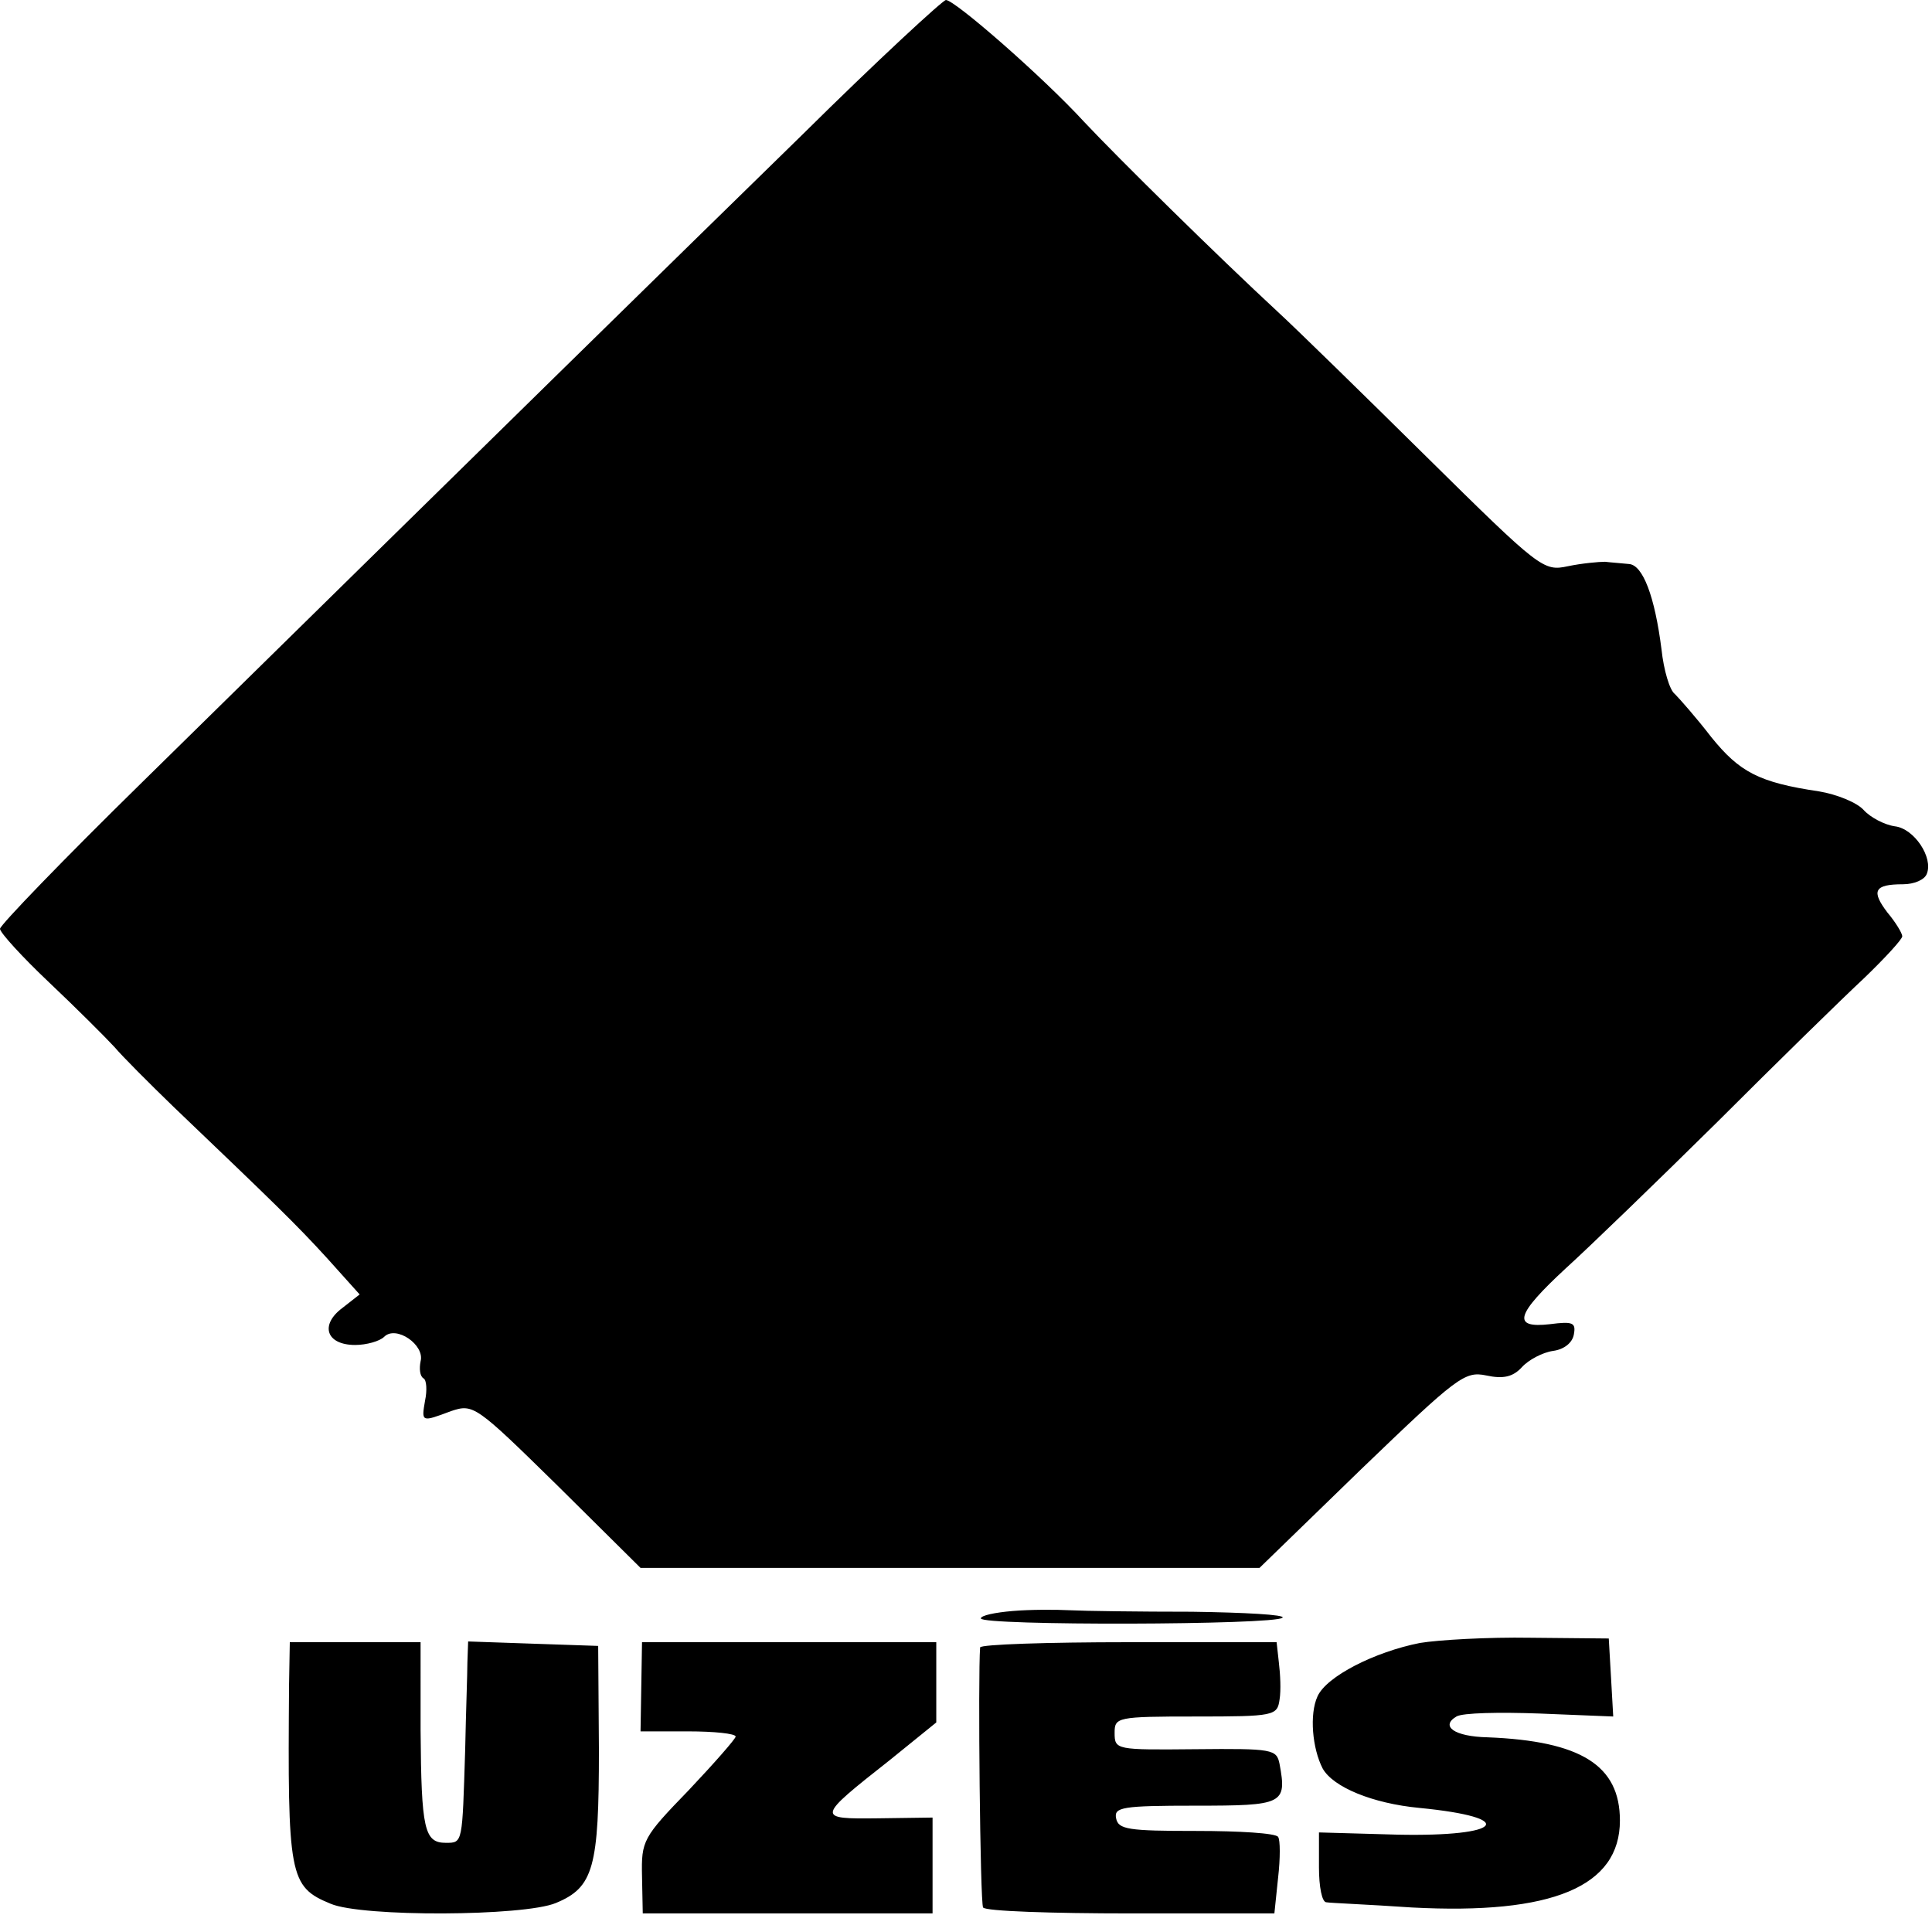
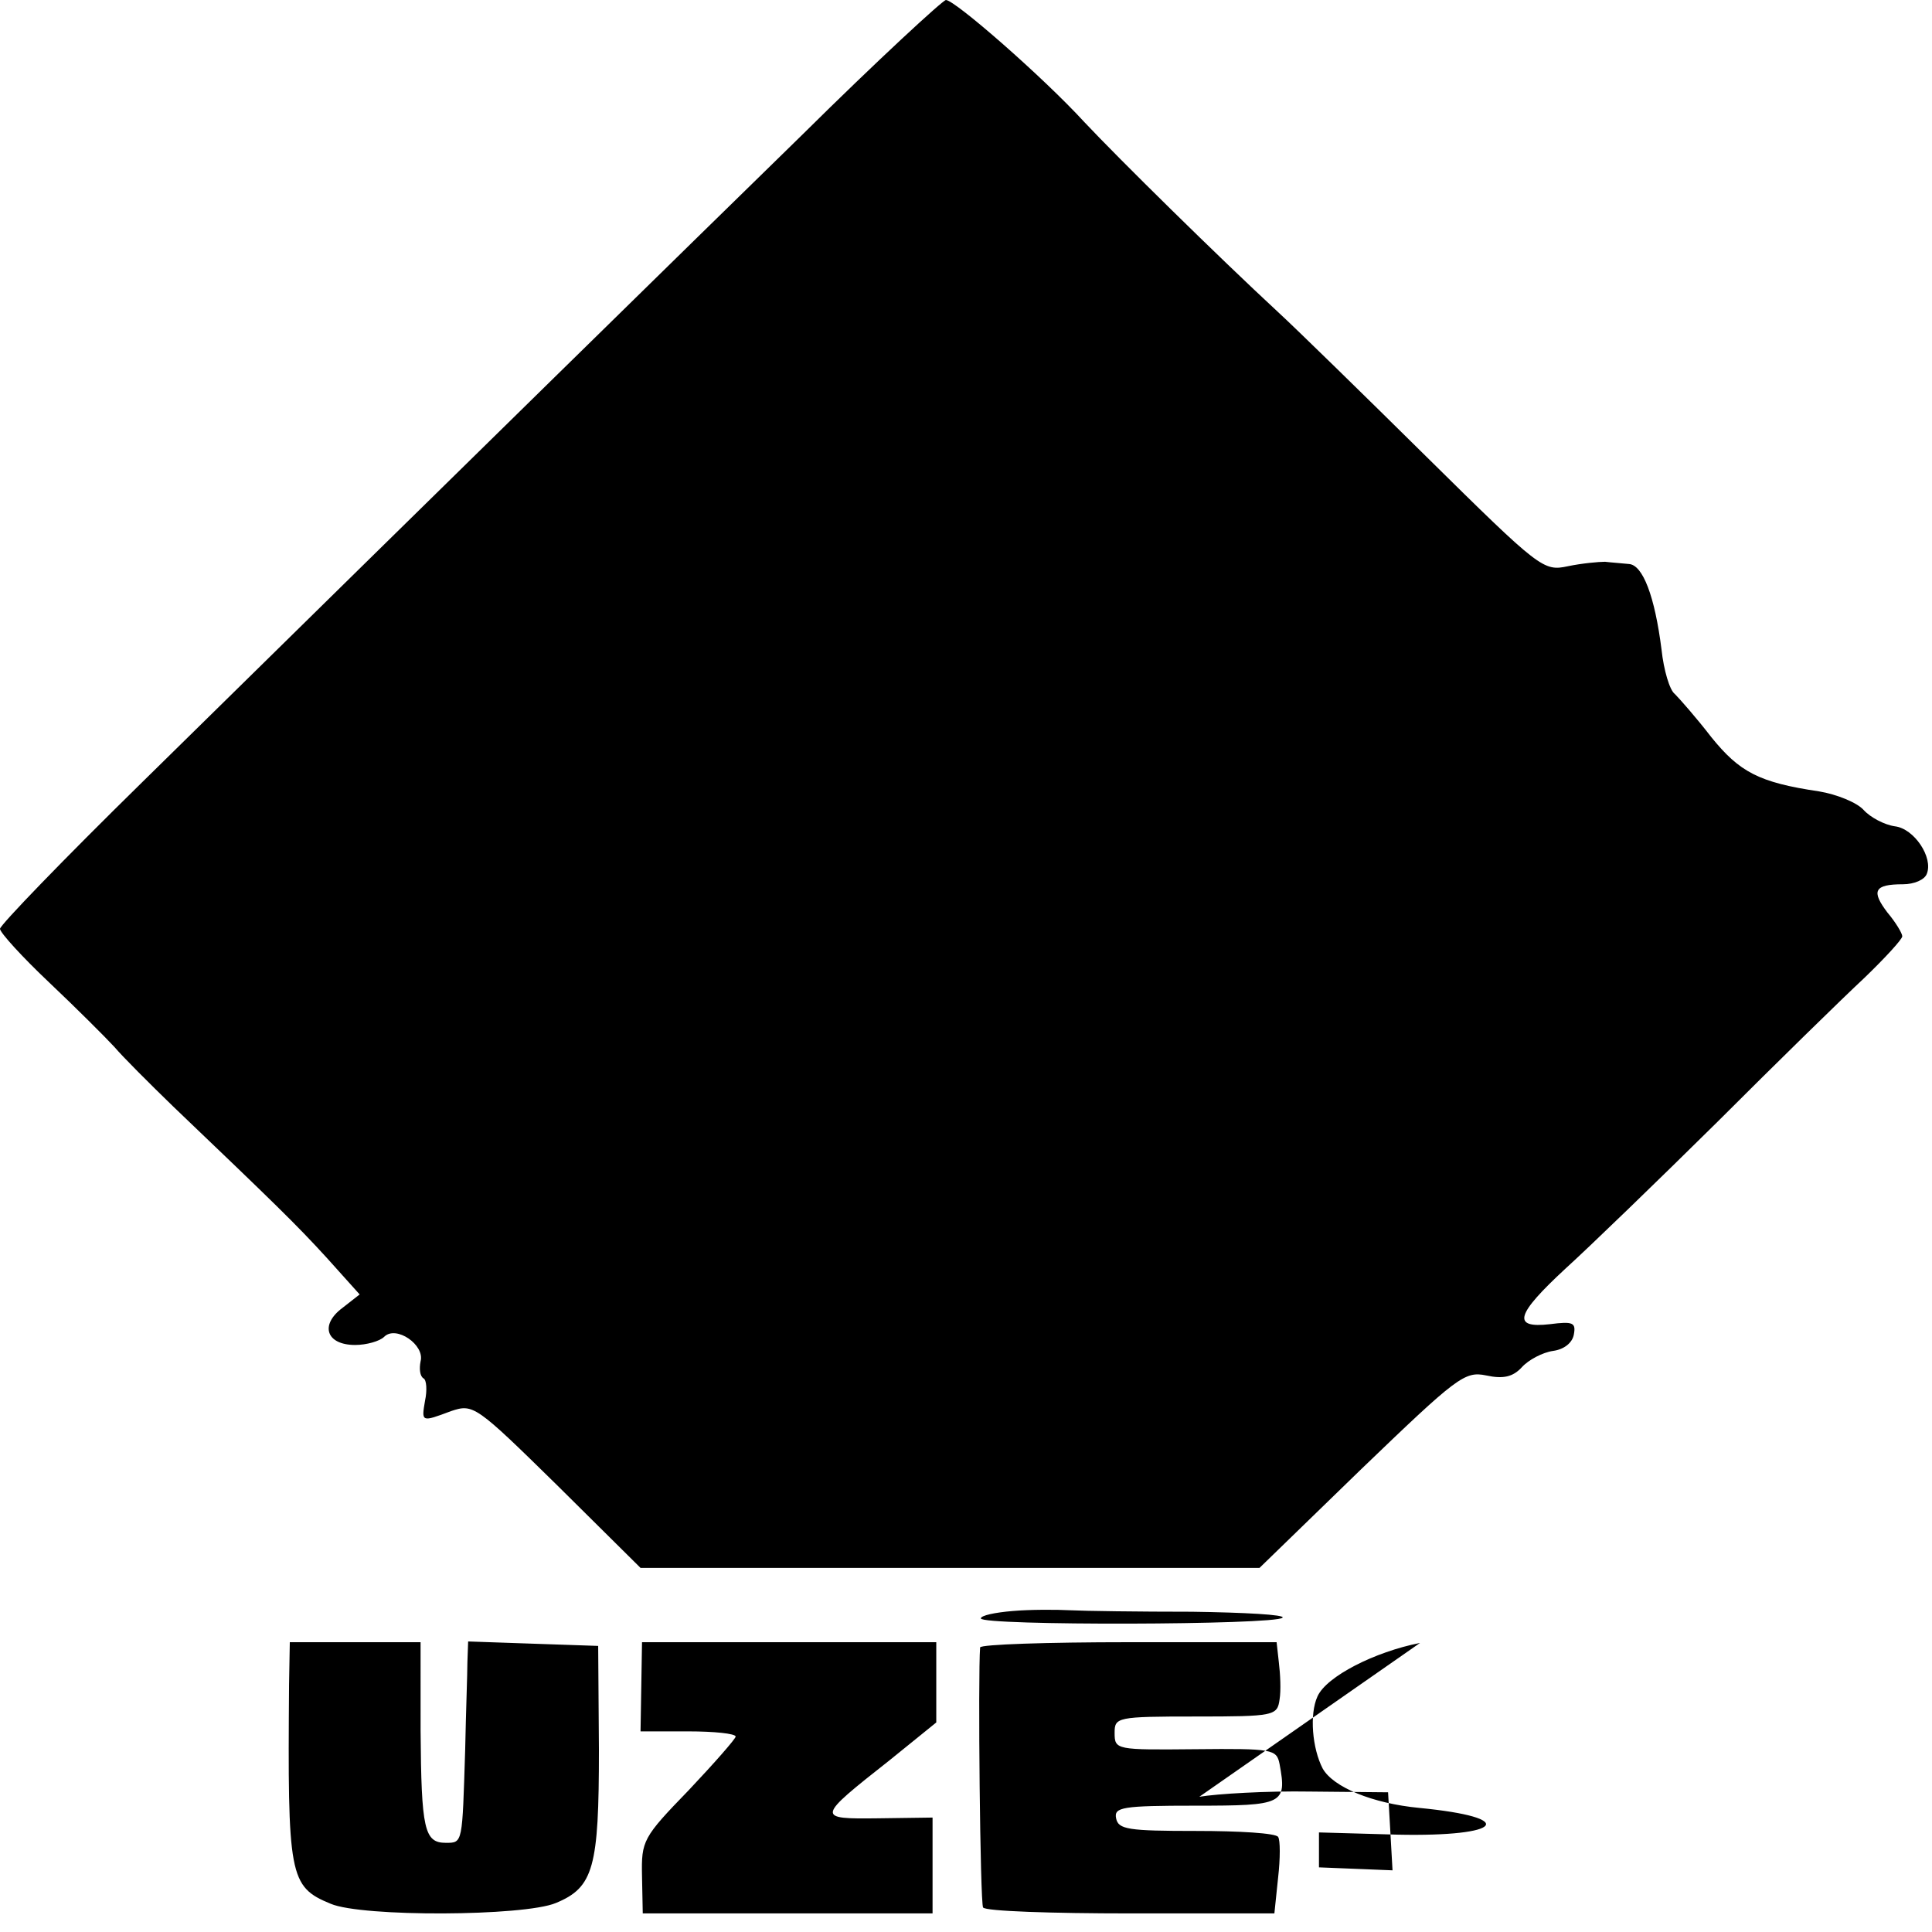
<svg xmlns="http://www.w3.org/2000/svg" version="1" width="346.667" height="346.667" viewBox="0 0 260 260">
-   <path d="M108 18.1c-17.2 16.8-42.2 41.3-88.9 87.2C8.6 115.6 0 124.5 0 125s3 3.8 6.6 7.2c3.7 3.5 7.6 7.4 8.8 8.7 1.1 1.3 4.7 4.9 7.9 8C37 162 39.8 164.7 44 169.3l4.4 4.9-2.3 1.8c-3.1 2.3-2.2 5 1.7 5 1.5 0 3.3-.5 3.9-1.1 1.6-1.6 5.5 1.1 4.9 3.3-.2 1-.1 2 .4 2.3.4.2.5 1.6.2 3-.5 2.9-.5 2.9 3.5 1.4 3-1 3.3-.8 14.3 10L86.2 211H169.5l13.7-13.3c12.9-12.4 13.9-13.2 16.8-12.6 2.3.5 3.6.2 4.8-1.1.9-1 2.8-2 4.2-2.2 1.5-.2 2.6-1.1 2.8-2.2.3-1.6-.1-1.8-3.2-1.4-5.2.6-4.6-1.3 2.1-7.5 3.2-2.9 12.3-11.7 20.4-19.7 8-8 16.9-16.7 19.8-19.4 2.8-2.7 5.1-5.2 5.1-5.6 0-.4-.9-1.9-2-3.2-2.2-2.9-1.8-3.8 2.1-3.8 1.5 0 2.9-.6 3.2-1.4.9-2.2-1.7-6.1-4.3-6.4-1.4-.2-3.3-1.2-4.2-2.2-.9-1-3.6-2.1-6-2.5-8.1-1.2-10.7-2.6-14.5-7.3-2-2.6-4.3-5.2-4.9-5.8-.7-.5-1.5-3.2-1.8-6-.9-7.1-2.5-11.4-4.4-11.5-.9-.1-2.4-.2-3.2-.3-.8 0-3.1.2-5 .6-3.3.7-3.7.4-19-14.7-8.5-8.4-17.5-17.2-20-19.5-8.1-7.5-21.4-20.6-26.1-25.6-5.5-6-17.4-16.4-18.6-16.4-.4 0-9.2 8.1-19.3 18.1zM136.3 216.8c-2.4.2-4.3.6-4.3 1 0 1 39.7.9 40.6-.1.4-.4-5.1-.7-12.2-.8-7.1 0-14.5-.1-16.4-.2-1.9-.1-5.4-.1-7.7.1zM191.1 221.1c-6.1 1.2-12.6 4.5-13.8 7.2-1.1 2.4-.7 7 .7 9.7 1.4 2.5 6.7 4.7 13 5.3 13.4 1.3 11.3 3.9-2.9 3.6l-10.6-.3v4.7c0 2.6.4 4.7 1 4.7.5.1 5.7.3 11.5.7 18.9 1 28-2.8 28-11.7 0-7.4-5.2-10.7-17.8-11.2-4.5-.1-6.4-1.5-4.2-2.8.8-.5 5.8-.6 11.2-.4l9.9.4-.3-5.3-.3-5.2-10.5-.1c-5.8-.1-12.5.3-14.9.7zM38.9 226.7c-.2 25.8 0 27.2 5.6 29.5 4.2 1.8 26 1.7 30.3-.1 5.1-2.1 5.8-4.8 5.8-20.6l-.1-14-8.8-.3-8.7-.3-.1 2.8c0 1.5-.2 6.8-.3 11.8-.4 12.6-.3 12.5-2.6 12.5-2.9 0-3.3-1.8-3.4-15.1V221H39l-.1 5.7zM86.3 227l-.1 6h6.4c3.5 0 6.4.3 6.4.7 0 .3-2.9 3.6-6.3 7.2-6.2 6.4-6.4 6.8-6.3 11.6l.1 5h39v-12.9l-7.3.1c-8.4.1-8.4 0 1.5-7.8l6.3-5.1V221H86.4l-.1 6zM131.9 221.7c-.3 3.8 0 34.4.4 35 .3.5 9.2.8 19.9.8h19.3l.5-4.8c.3-2.6.3-5.1 0-5.5-.3-.5-5.2-.8-11-.8-9.2 0-10.5-.2-10.8-1.7-.3-1.5.8-1.7 10.7-1.7 11.8 0 12.3-.2 11.3-5.6-.4-2-.9-2.1-11.3-2-10.7.1-10.9.1-10.9-2.2 0-2.1.3-2.2 10.9-2.2s11-.1 11.3-2.3c.2-1.2.1-3.4-.1-5l-.3-2.7h-19.9c-11 0-19.9.3-20 .7z" />
+   <path d="M108 18.1c-17.2 16.8-42.2 41.3-88.9 87.2C8.6 115.6 0 124.5 0 125s3 3.8 6.6 7.2c3.7 3.5 7.6 7.4 8.8 8.7 1.1 1.3 4.7 4.9 7.9 8C37 162 39.8 164.7 44 169.3l4.4 4.9-2.3 1.8c-3.1 2.3-2.2 5 1.7 5 1.5 0 3.3-.5 3.9-1.1 1.6-1.6 5.5 1.1 4.9 3.3-.2 1-.1 2 .4 2.3.4.2.5 1.6.2 3-.5 2.9-.5 2.9 3.5 1.4 3-1 3.3-.8 14.3 10L86.2 211H169.5l13.7-13.3c12.9-12.4 13.9-13.2 16.8-12.6 2.3.5 3.6.2 4.8-1.1.9-1 2.8-2 4.2-2.2 1.5-.2 2.6-1.1 2.8-2.2.3-1.6-.1-1.8-3.2-1.4-5.2.6-4.6-1.3 2.1-7.5 3.2-2.9 12.3-11.7 20.4-19.7 8-8 16.9-16.7 19.8-19.4 2.8-2.7 5.1-5.2 5.1-5.6 0-.4-.9-1.9-2-3.2-2.2-2.9-1.8-3.8 2.1-3.8 1.5 0 2.9-.6 3.2-1.4.9-2.2-1.7-6.1-4.3-6.4-1.4-.2-3.3-1.2-4.2-2.2-.9-1-3.6-2.1-6-2.5-8.1-1.2-10.7-2.6-14.5-7.3-2-2.6-4.3-5.2-4.9-5.8-.7-.5-1.5-3.2-1.8-6-.9-7.1-2.5-11.4-4.4-11.5-.9-.1-2.4-.2-3.2-.3-.8 0-3.1.2-5 .6-3.3.7-3.7.4-19-14.7-8.5-8.4-17.5-17.2-20-19.5-8.1-7.5-21.4-20.6-26.1-25.6-5.5-6-17.4-16.4-18.6-16.4-.4 0-9.2 8.1-19.3 18.1zM136.3 216.8c-2.4.2-4.3.6-4.3 1 0 1 39.7.9 40.6-.1.4-.4-5.1-.7-12.2-.8-7.1 0-14.5-.1-16.4-.2-1.9-.1-5.4-.1-7.7.1zM191.1 221.1c-6.1 1.2-12.6 4.5-13.8 7.2-1.1 2.4-.7 7 .7 9.7 1.4 2.5 6.7 4.7 13 5.3 13.4 1.3 11.3 3.9-2.9 3.6l-10.6-.3v4.7l9.9.4-.3-5.3-.3-5.2-10.5-.1c-5.8-.1-12.5.3-14.9.7zM38.9 226.7c-.2 25.8 0 27.2 5.6 29.5 4.2 1.8 26 1.7 30.3-.1 5.1-2.1 5.8-4.8 5.8-20.6l-.1-14-8.8-.3-8.7-.3-.1 2.8c0 1.5-.2 6.8-.3 11.8-.4 12.6-.3 12.5-2.6 12.5-2.9 0-3.3-1.8-3.4-15.1V221H39l-.1 5.7zM86.3 227l-.1 6h6.4c3.5 0 6.4.3 6.4.7 0 .3-2.9 3.6-6.3 7.2-6.2 6.4-6.4 6.8-6.3 11.6l.1 5h39v-12.9l-7.3.1c-8.4.1-8.4 0 1.5-7.8l6.3-5.1V221H86.4l-.1 6zM131.9 221.7c-.3 3.8 0 34.4.4 35 .3.5 9.2.8 19.9.8h19.3l.5-4.8c.3-2.6.3-5.1 0-5.5-.3-.5-5.2-.8-11-.8-9.2 0-10.5-.2-10.8-1.7-.3-1.5.8-1.7 10.7-1.7 11.8 0 12.3-.2 11.3-5.6-.4-2-.9-2.1-11.3-2-10.7.1-10.9.1-10.9-2.2 0-2.1.3-2.2 10.9-2.2s11-.1 11.3-2.3c.2-1.2.1-3.4-.1-5l-.3-2.7h-19.9c-11 0-19.9.3-20 .7z" />
</svg>